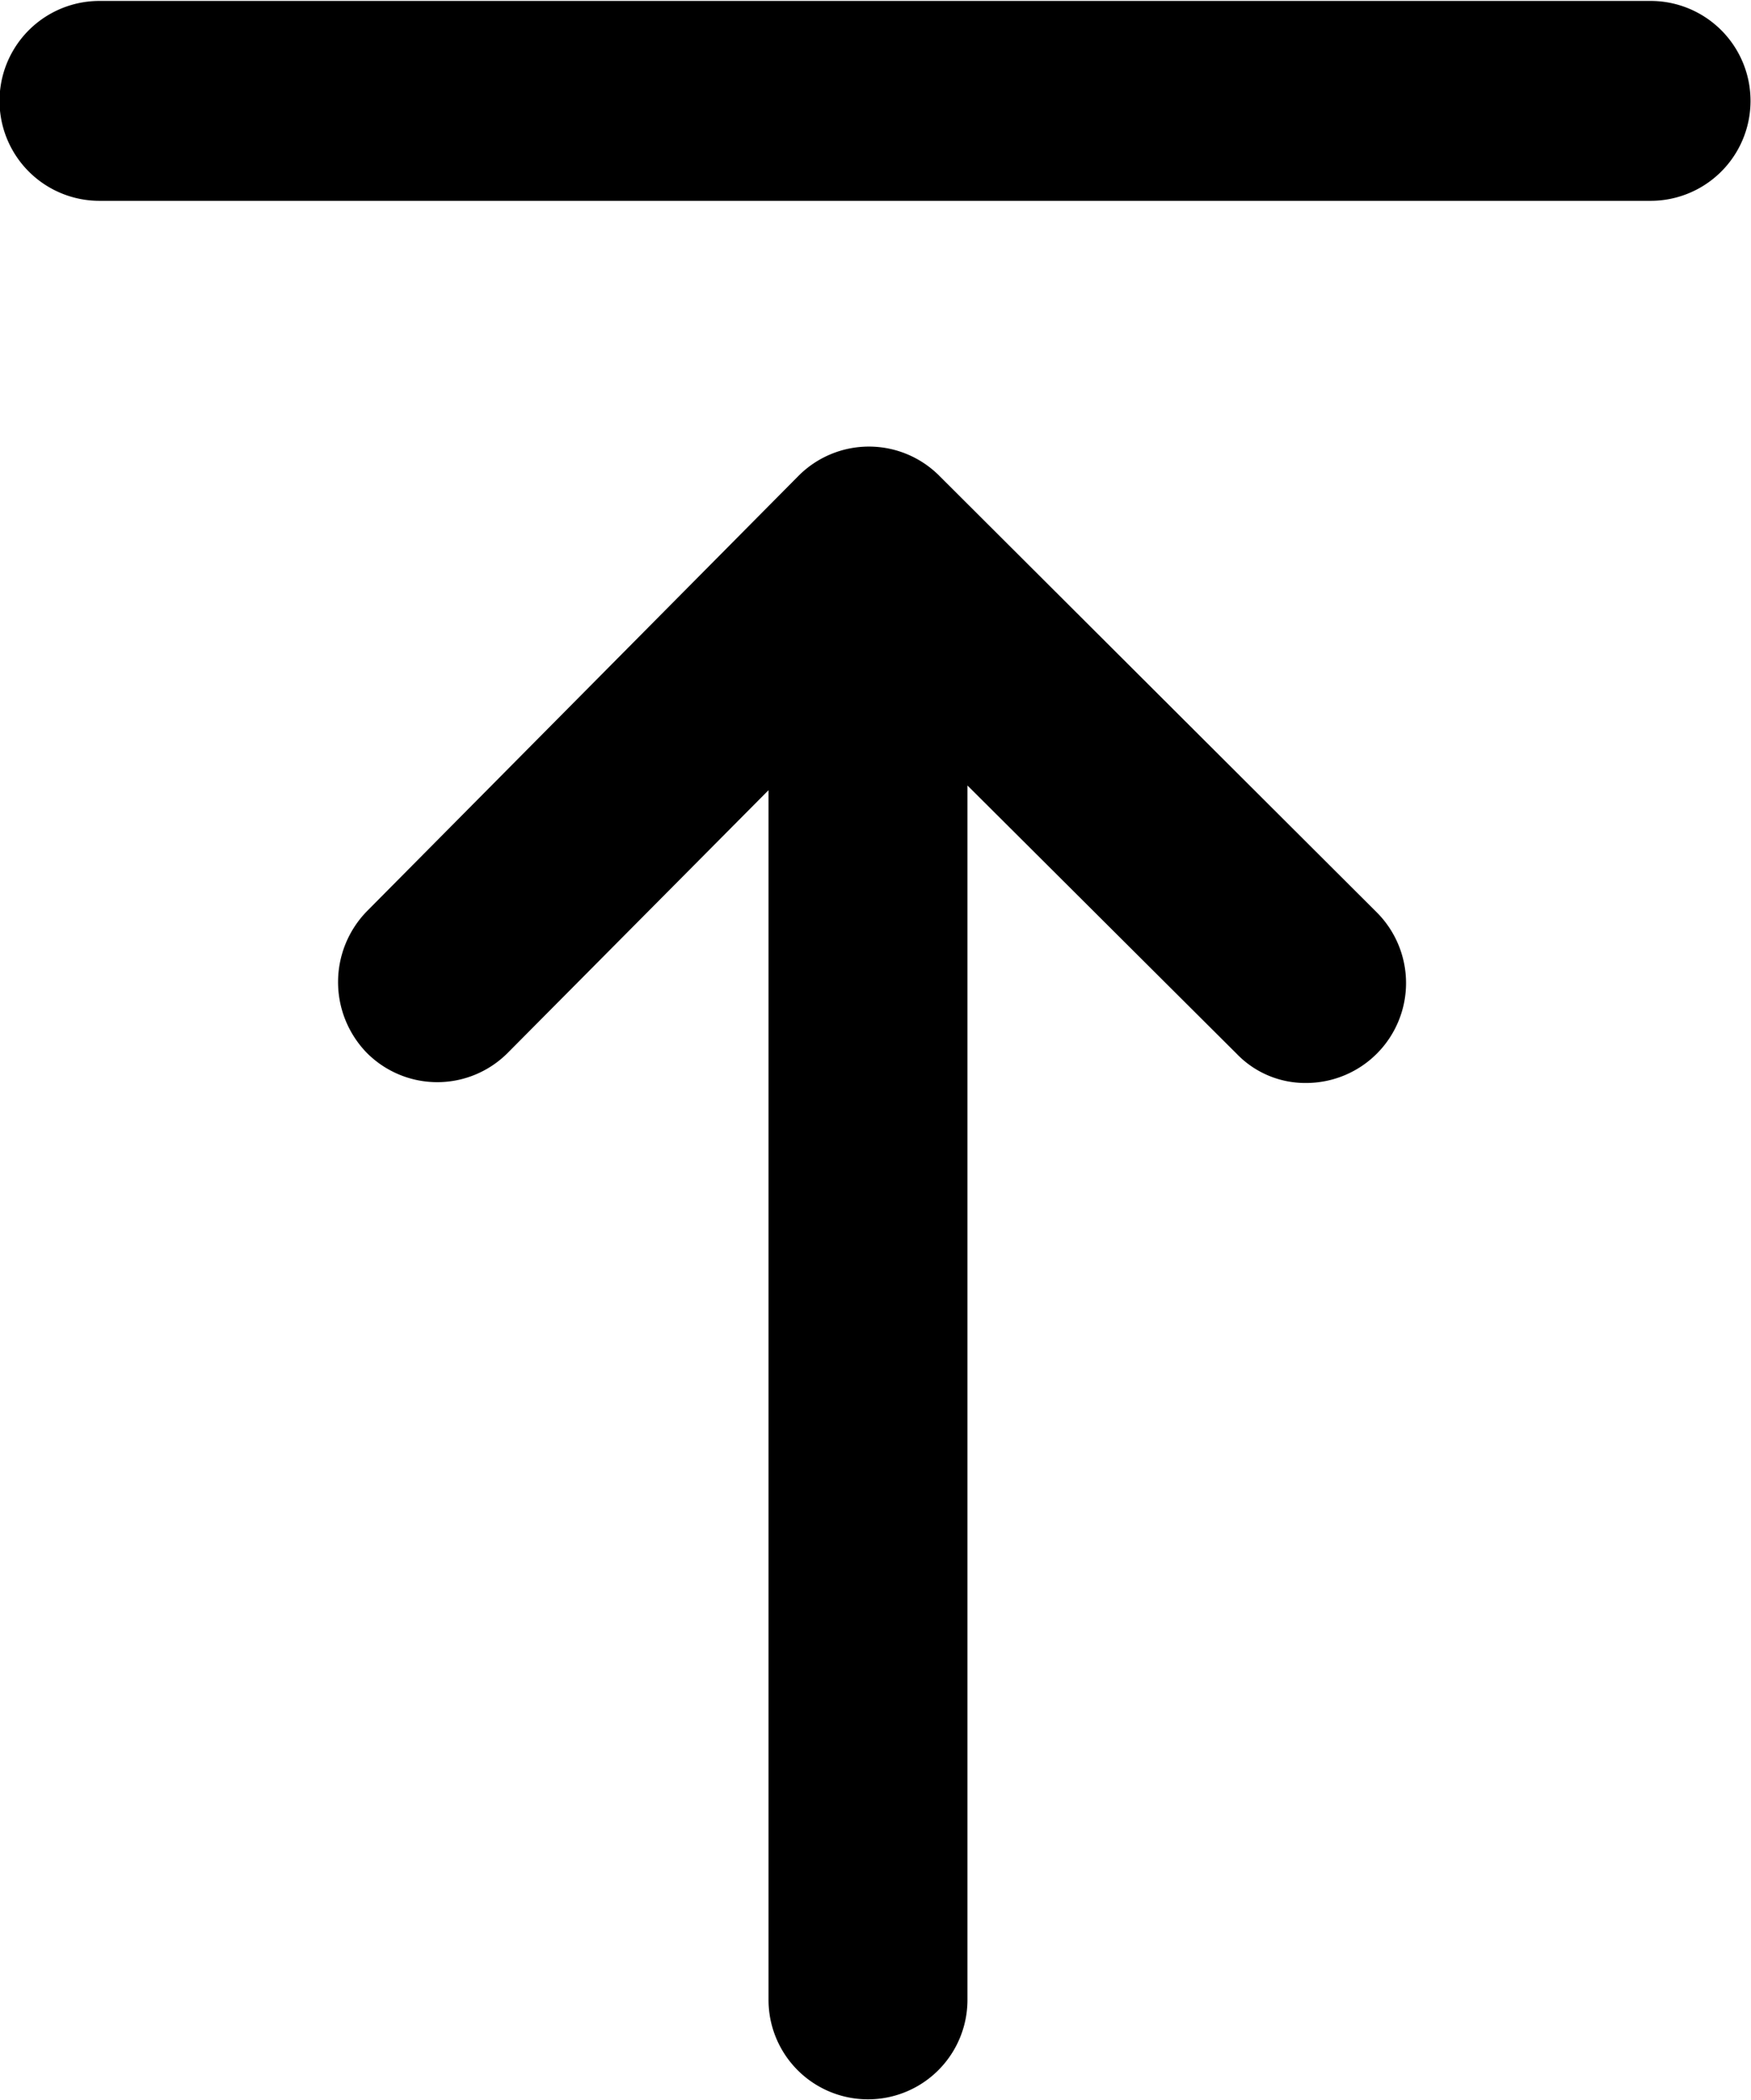
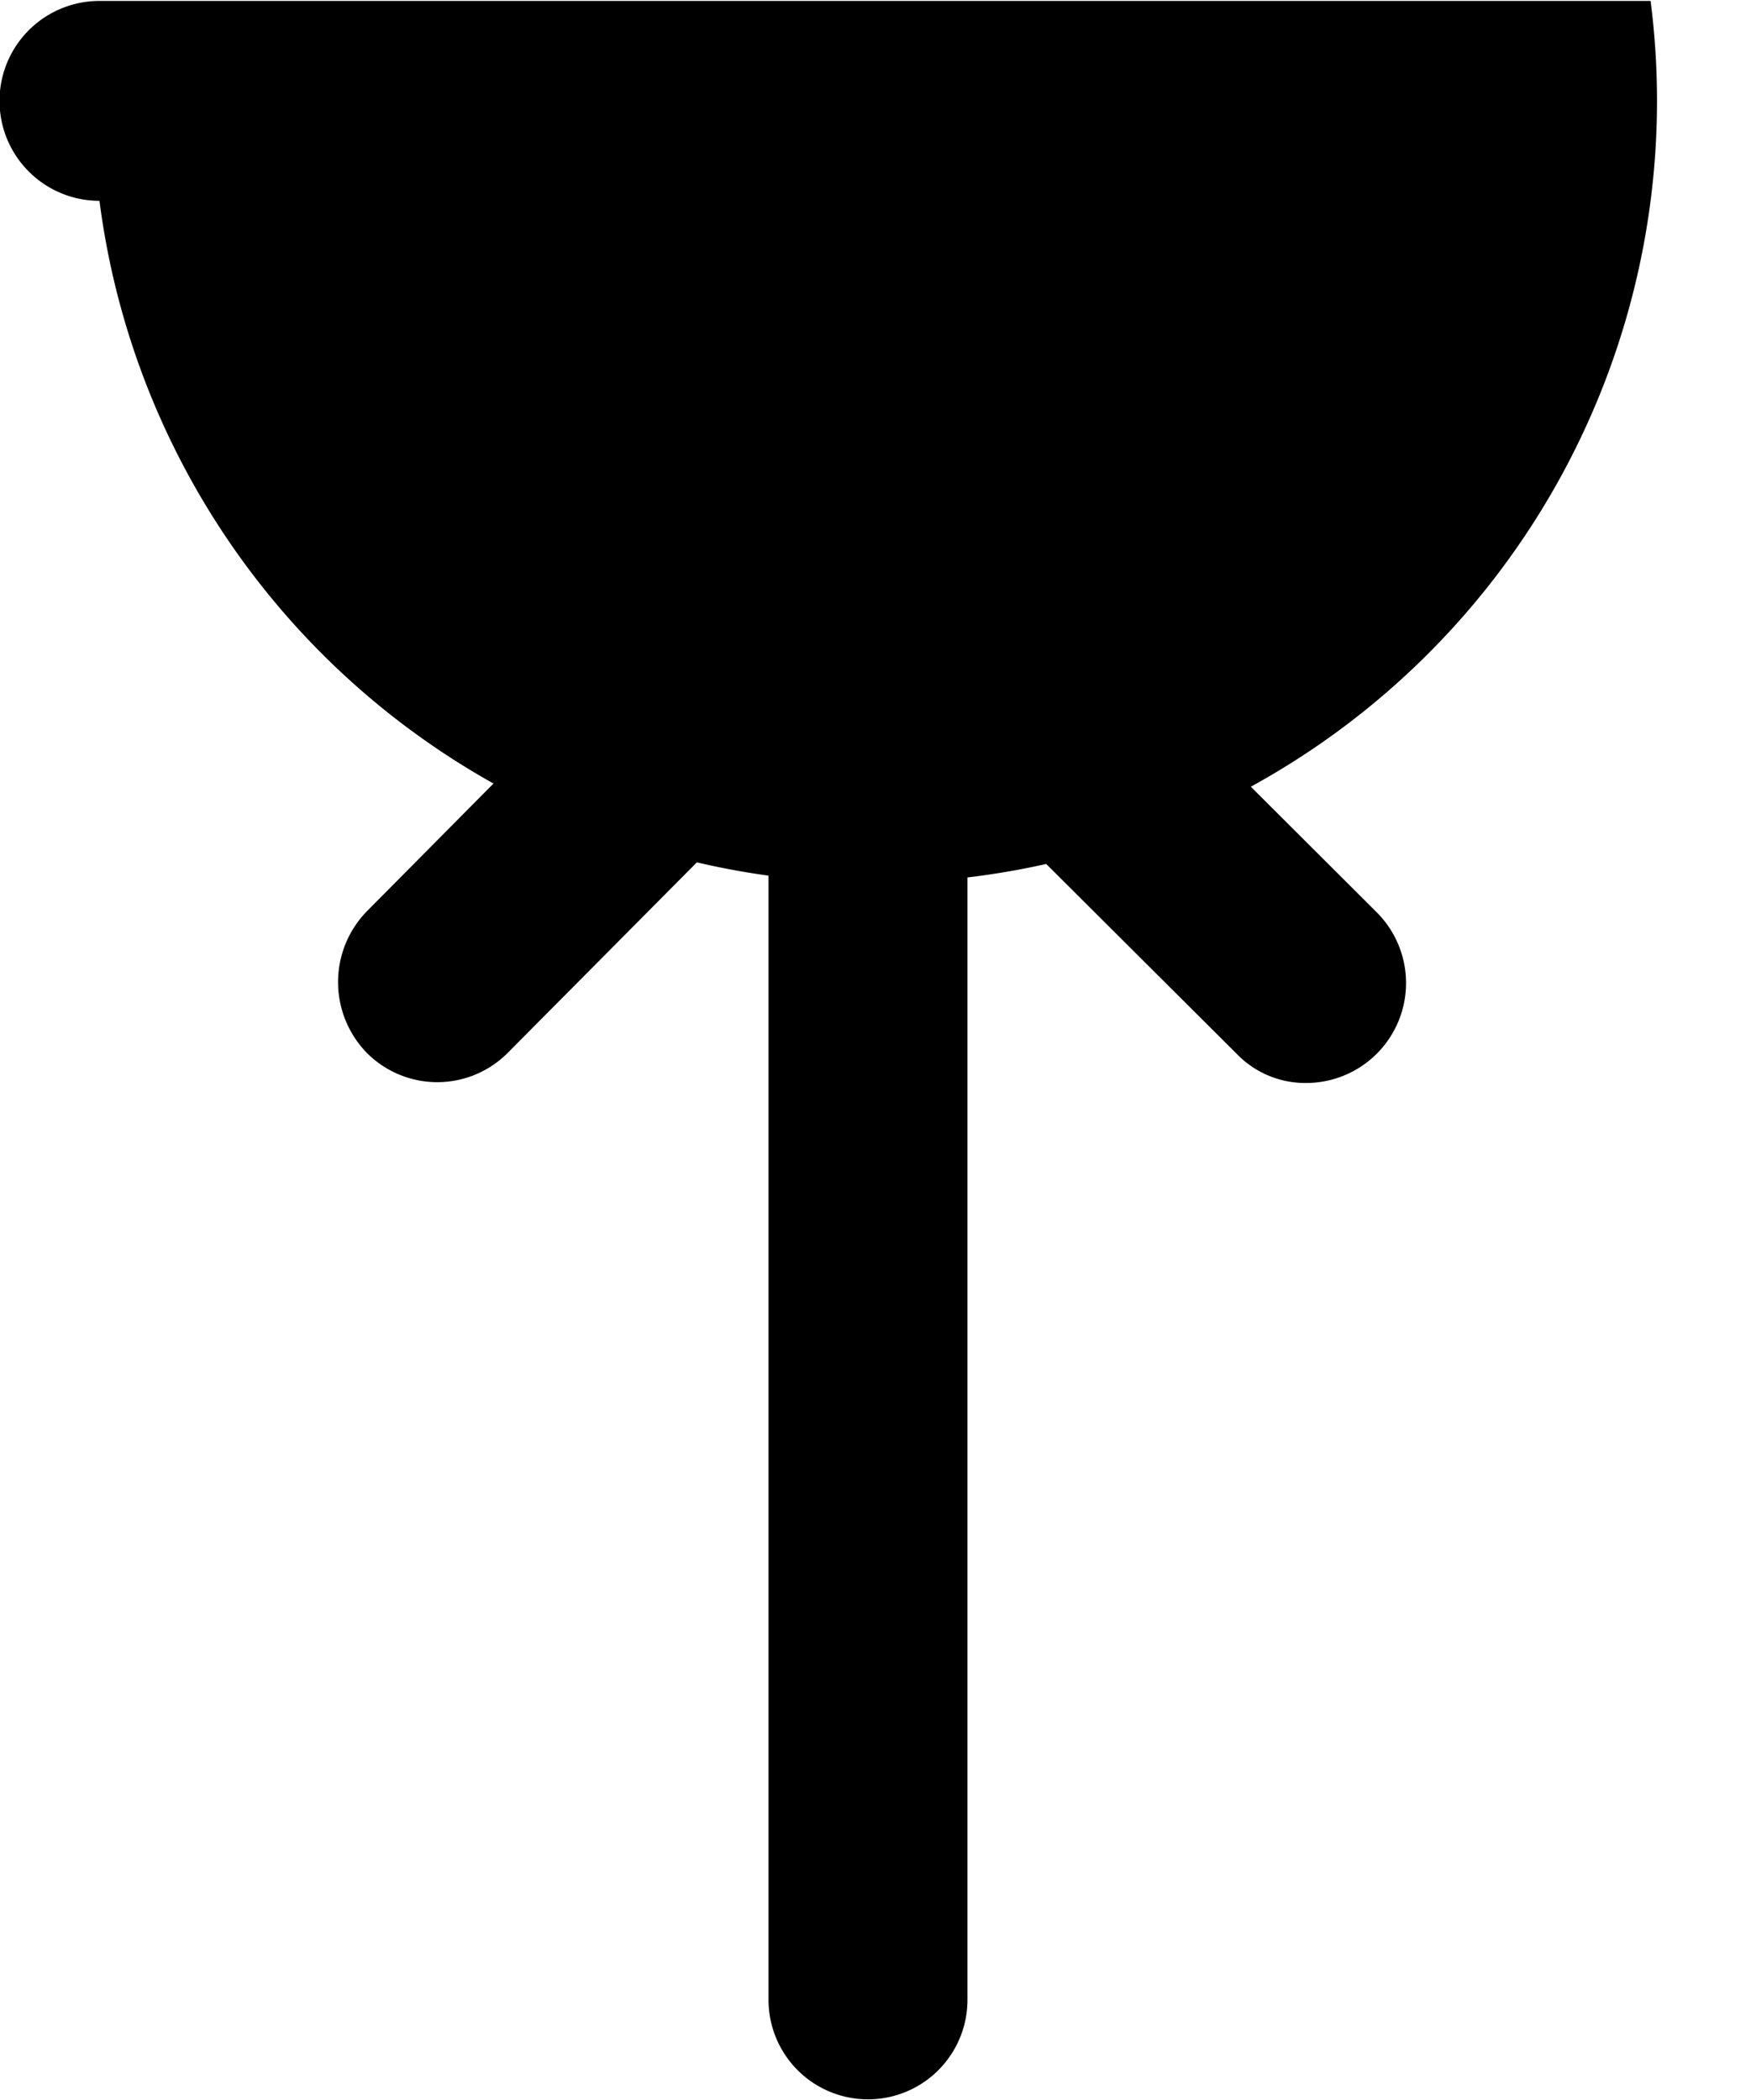
<svg xmlns="http://www.w3.org/2000/svg" width="18.66" height="22.38" viewBox="0 0 18.66 22.38">
  <defs>
    <style>
     
    </style>
  </defs>
-   <path id="形状_14" data-name="形状 14" class="cls-1" d="M1871.12,6673.63h-16.53a1.065,1.065,0,0,0,0,2.13h16.53A1.065,1.065,0,0,0,1871.12,6673.63Zm-7.58,5.06a1.059,1.059,0,0,0-1.5,0l-4.6,4.64a1.081,1.081,0,0,0,0,1.51,1.059,1.059,0,0,0,1.5,0l2.78-2.8v12.89a1.06,1.06,0,1,0,2.12,0v-12.94l2.87,2.86a1.013,1.013,0,0,0,.74.31,1.065,1.065,0,0,0,.75-1.82Z" transform="translate(-1853.53 -6673.62)" />
+   <path id="形状_14" data-name="形状 14" class="cls-1" d="M1871.12,6673.63h-16.53a1.065,1.065,0,0,0,0,2.13A1.065,1.065,0,0,0,1871.12,6673.63Zm-7.58,5.06a1.059,1.059,0,0,0-1.5,0l-4.6,4.64a1.081,1.081,0,0,0,0,1.51,1.059,1.059,0,0,0,1.5,0l2.78-2.8v12.89a1.06,1.06,0,1,0,2.12,0v-12.94l2.87,2.86a1.013,1.013,0,0,0,.74.31,1.065,1.065,0,0,0,.75-1.82Z" transform="translate(-1853.53 -6673.62)" />
</svg>